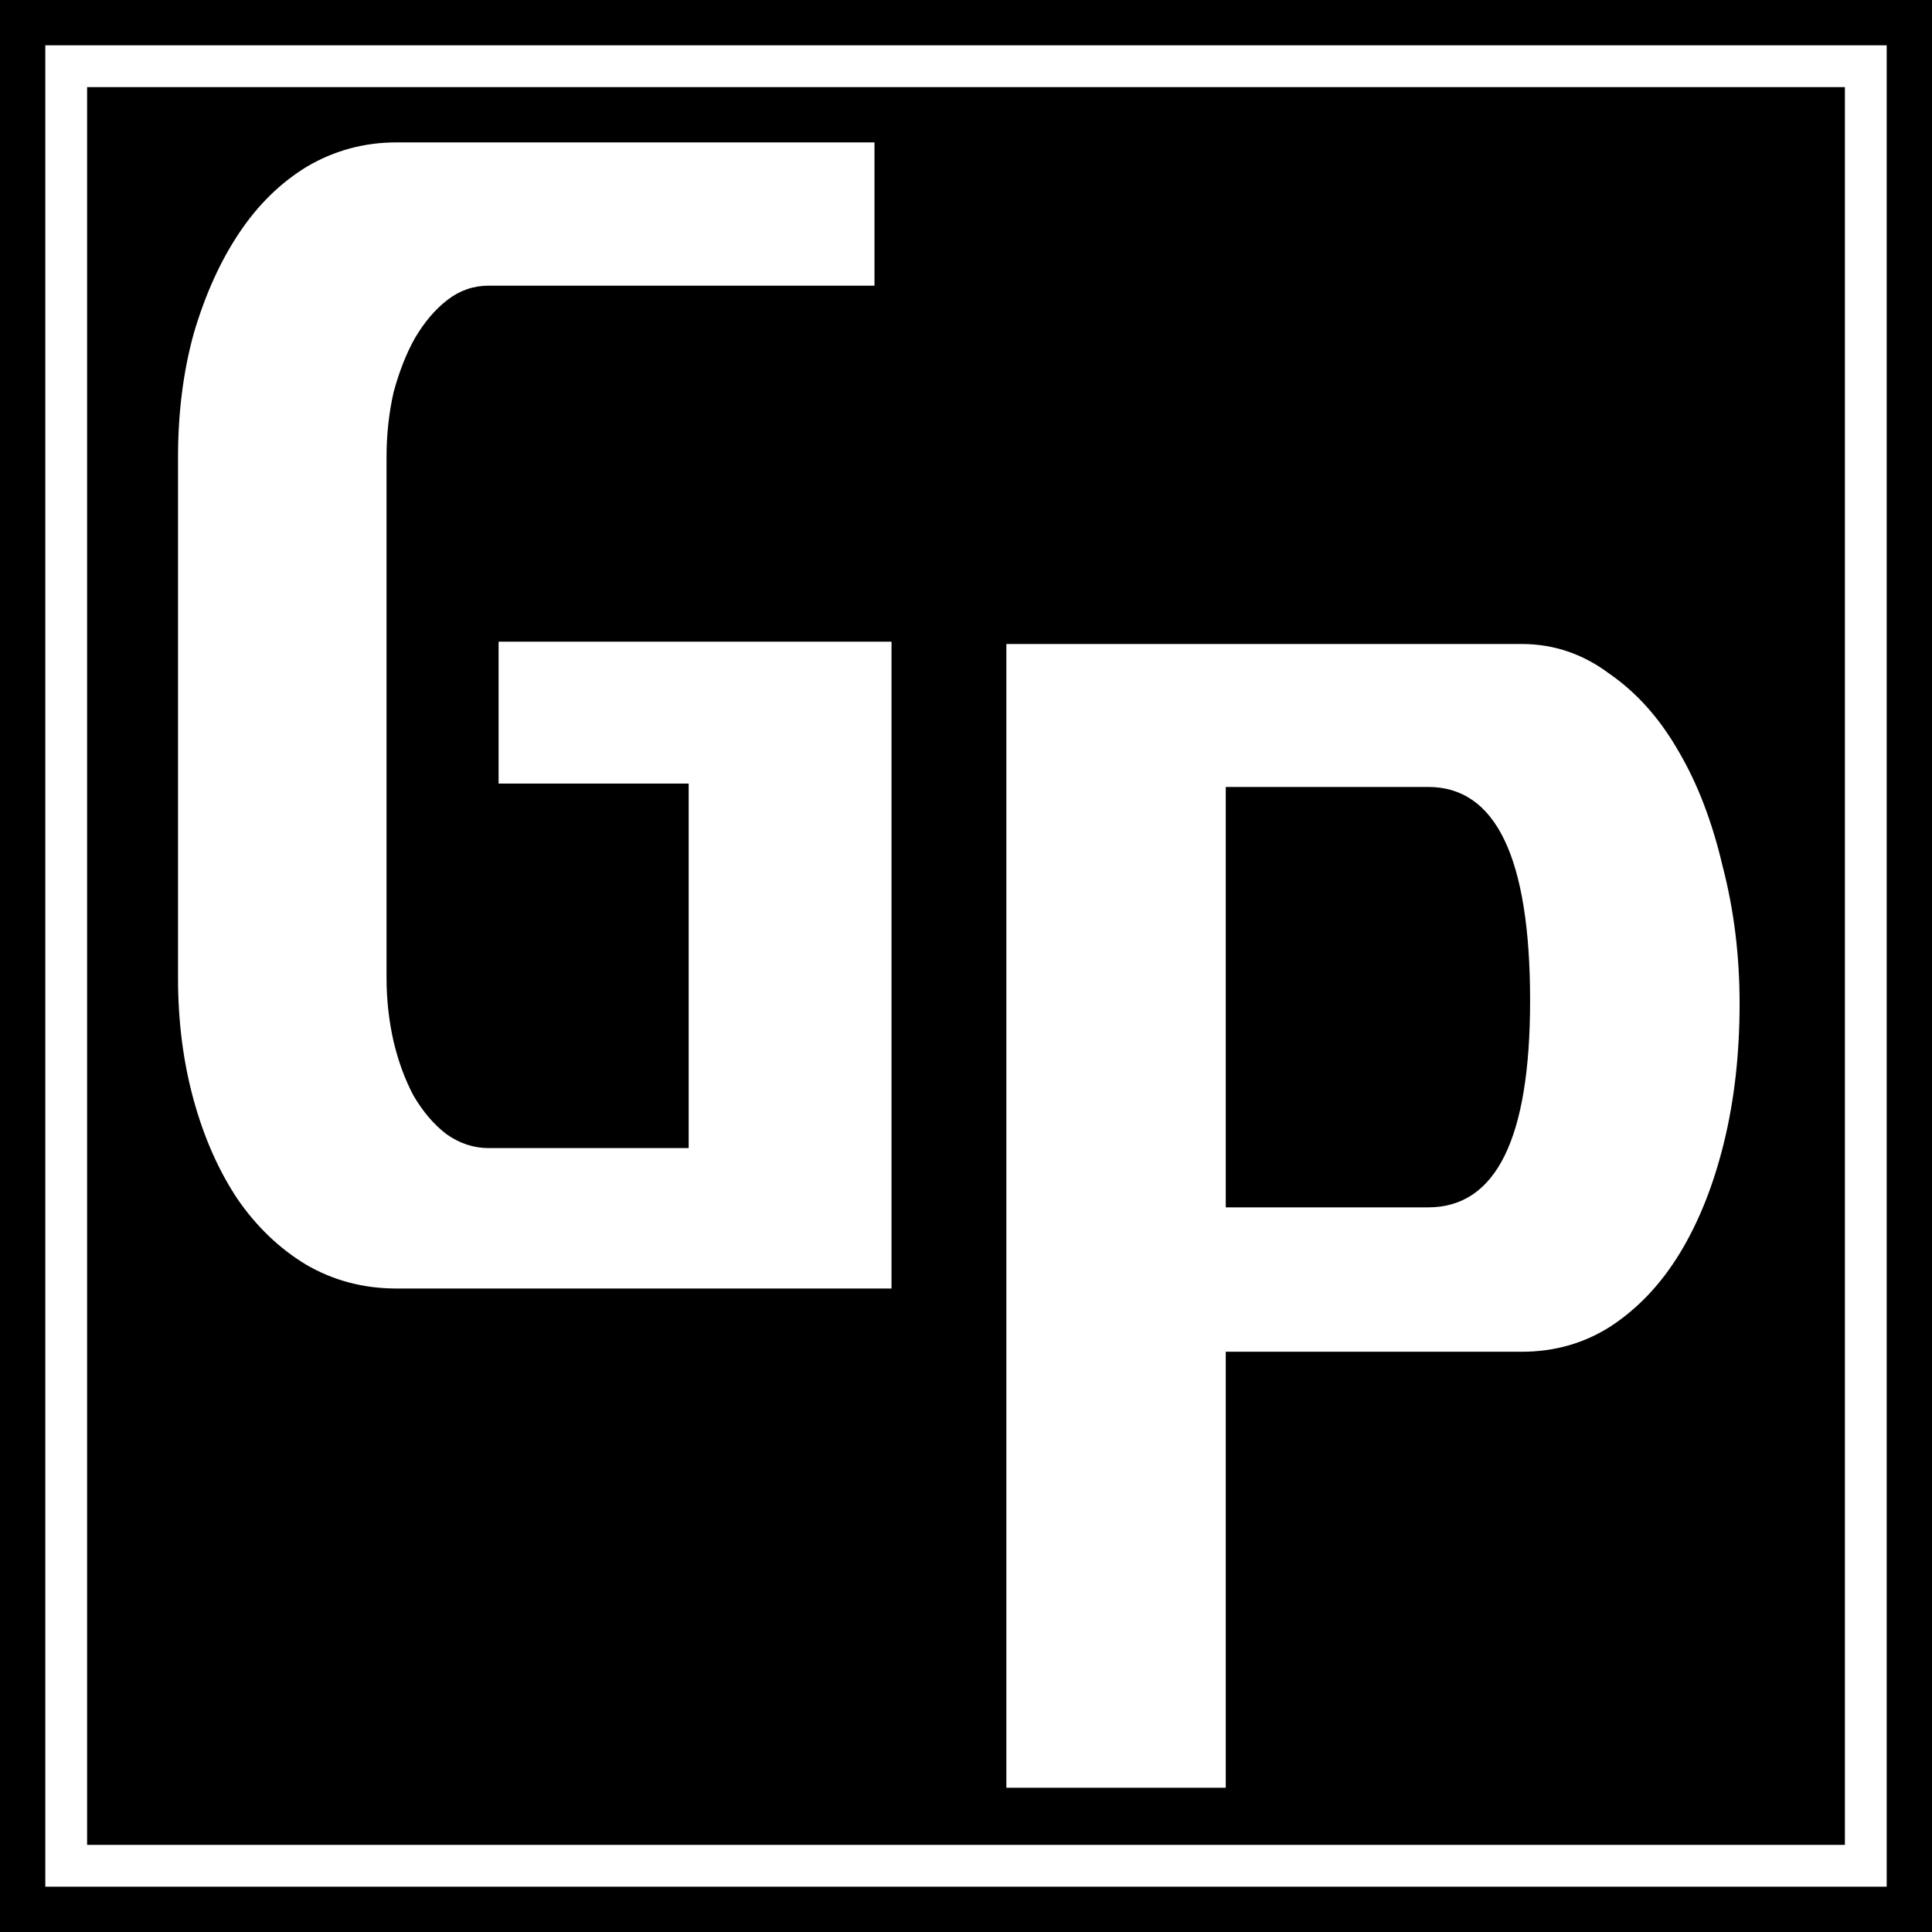
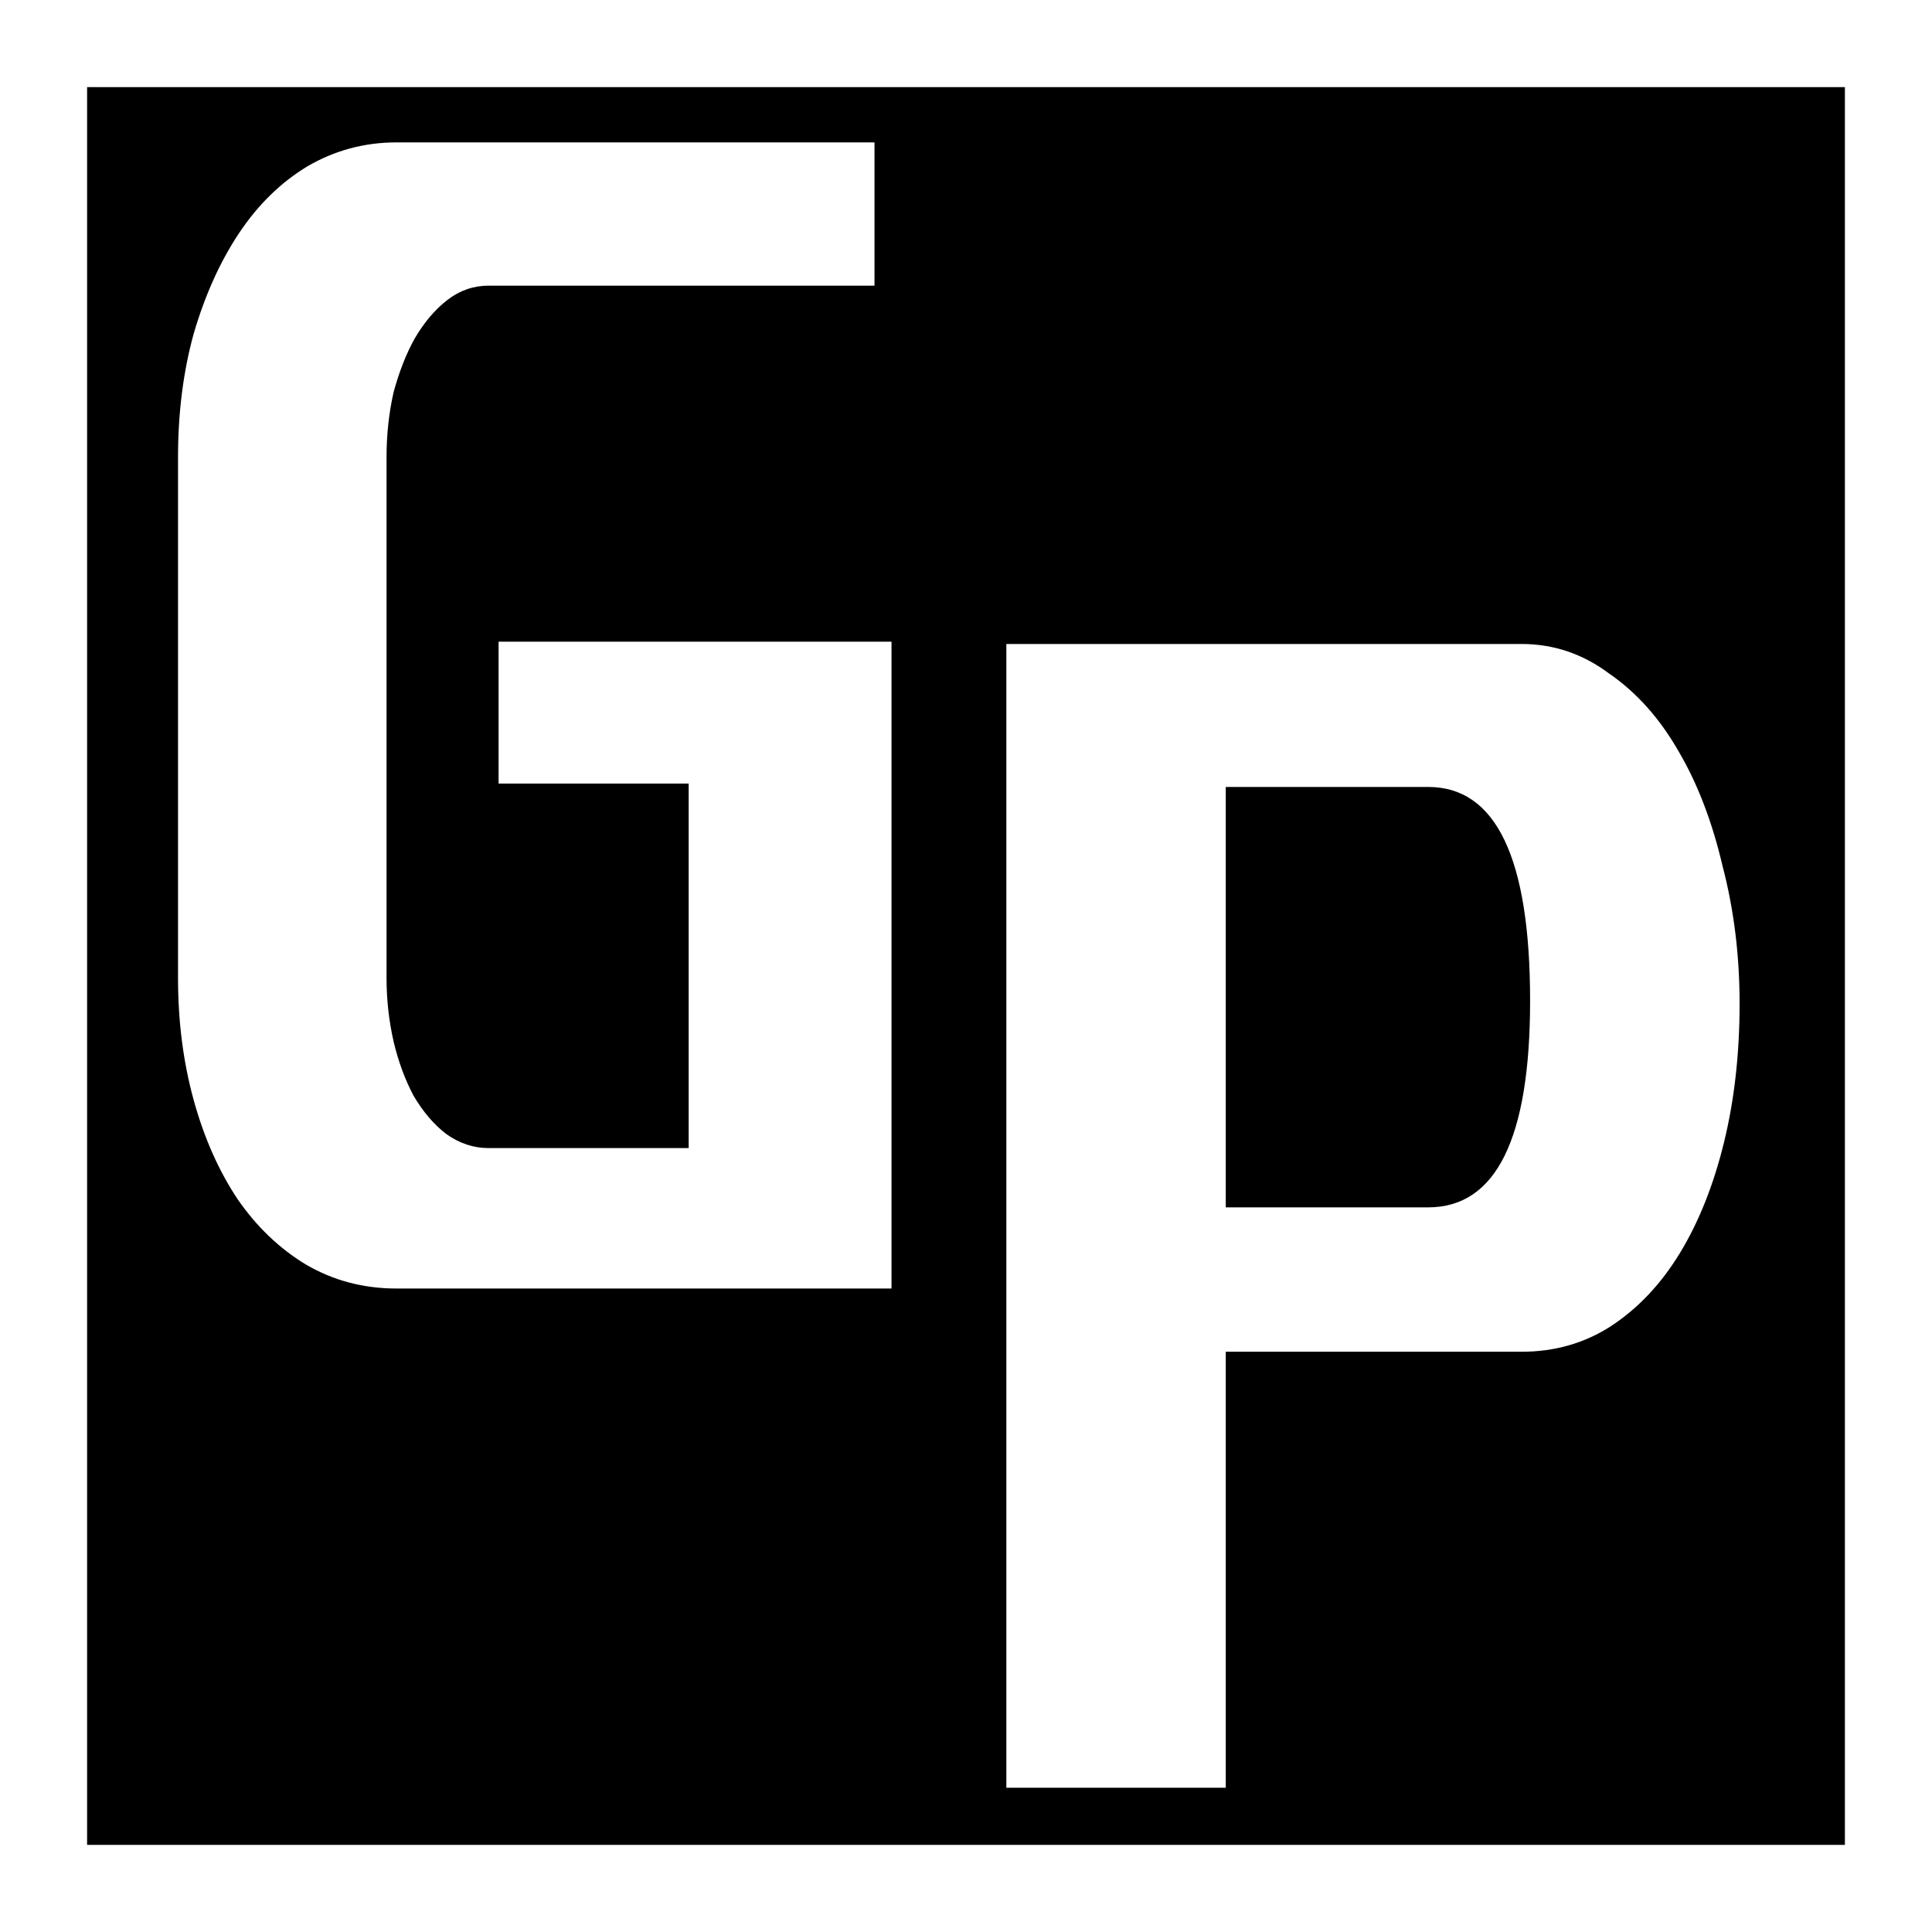
<svg xmlns="http://www.w3.org/2000/svg" xmlns:ns1="http://www.inkscape.org/namespaces/inkscape" xmlns:ns2="http://sodipodi.sourceforge.net/DTD/sodipodi-0.dtd" width="400mm" height="400mm" viewBox="0 0 400 400" version="1.1" id="svg1" ns1:version="1.4 (86a8ad7, 2024-10-11)" ns2:docname="GP_logo_small.svg">
  <ns2:namedview id="namedview1" pagecolor="#505050" bordercolor="#eeeeee" borderopacity="1" ns1:showpageshadow="0" ns1:pageopacity="0" ns1:pagecheckerboard="0" ns1:deskcolor="#505050" ns1:document-units="mm" ns1:zoom="0.36756309" ns1:cx="1267.8096" ns1:cy="552.28614" ns1:window-width="1718" ns1:window-height="1360" ns1:window-x="-7" ns1:window-y="150" ns1:window-maximized="0" ns1:current-layer="layer1" />
  <defs id="defs1" />
  <g ns1:label="Layer 1" ns1:groupmode="layer" id="layer1">
-     <path id="rect1" style="fill:#000000;stroke-width:0.306" d="M -7.926 -7.926 L -7.926 407.925 L 407.925 407.925 L 407.925 -7.926 L -7.926 -7.926 z M 9.38 9.38 L 390.62 9.38 L 390.62 390.62 L 9.38 390.62 L 9.38 9.38 z " />
    <path id="rect3" style="fill:#000000;stroke-width:0.231" d="M 18.034 18.034 L 18.034 381.966 L 381.966 381.966 L 381.966 18.034 L 18.034 18.034 z M 82.084 29.482 L 181.054 29.482 L 181.054 59.144 L 101.173 59.144 C 98.041 59.144 95.202 60.123 92.657 62.081 C 90.112 64.039 87.86 66.682 85.902 70.01 C 84.14 73.143 82.672 76.863 81.497 81.17 C 80.518 85.478 80.029 89.98 80.029 94.679 L 80.029 202.459 C 80.029 206.962 80.518 211.367 81.497 215.675 C 82.476 219.786 83.846 223.506 85.608 226.834 C 87.566 230.163 89.818 232.806 92.363 234.763 C 95.104 236.721 98.041 237.7 101.173 237.7 L 142.582 237.7 L 142.582 162.225 L 103.229 162.225 L 103.229 132.858 L 184.578 132.858 L 184.578 266.774 L 82.084 266.774 C 75.232 266.774 68.966 265.11 63.289 261.782 C 57.807 258.454 53.108 253.95 49.192 248.273 C 45.277 242.399 42.242 235.547 40.089 227.715 C 37.935 219.884 36.858 211.465 36.858 202.459 L 36.858 94.679 C 36.858 85.477 37.935 76.961 40.089 69.129 C 42.438 61.102 45.57 54.152 49.486 48.278 C 53.402 42.405 58.101 37.804 63.583 34.475 C 69.26 31.147 75.428 29.482 82.084 29.482 z M 208.355 133.33 L 315.032 133.33 C 321.675 133.33 327.732 135.382 333.202 139.485 C 338.868 143.392 343.655 148.765 347.563 155.603 C 351.47 162.246 354.499 170.159 356.648 179.342 C 358.993 188.329 360.165 197.805 360.165 207.769 C 360.165 218.124 359.09 227.698 356.941 236.49 C 354.792 245.282 351.763 252.902 347.856 259.35 C 343.948 265.797 339.161 270.877 333.495 274.589 C 328.025 278.106 321.871 279.864 315.032 279.864 L 253.781 279.864 L 253.781 370.129 L 208.355 370.129 L 208.355 133.33 z M 253.781 162.93 L 253.781 249.971 L 295.69 249.971 C 309.757 249.971 316.79 235.708 316.79 207.183 C 316.79 177.681 309.757 162.93 295.69 162.93 L 253.781 162.93 z " />
  </g>
</svg>